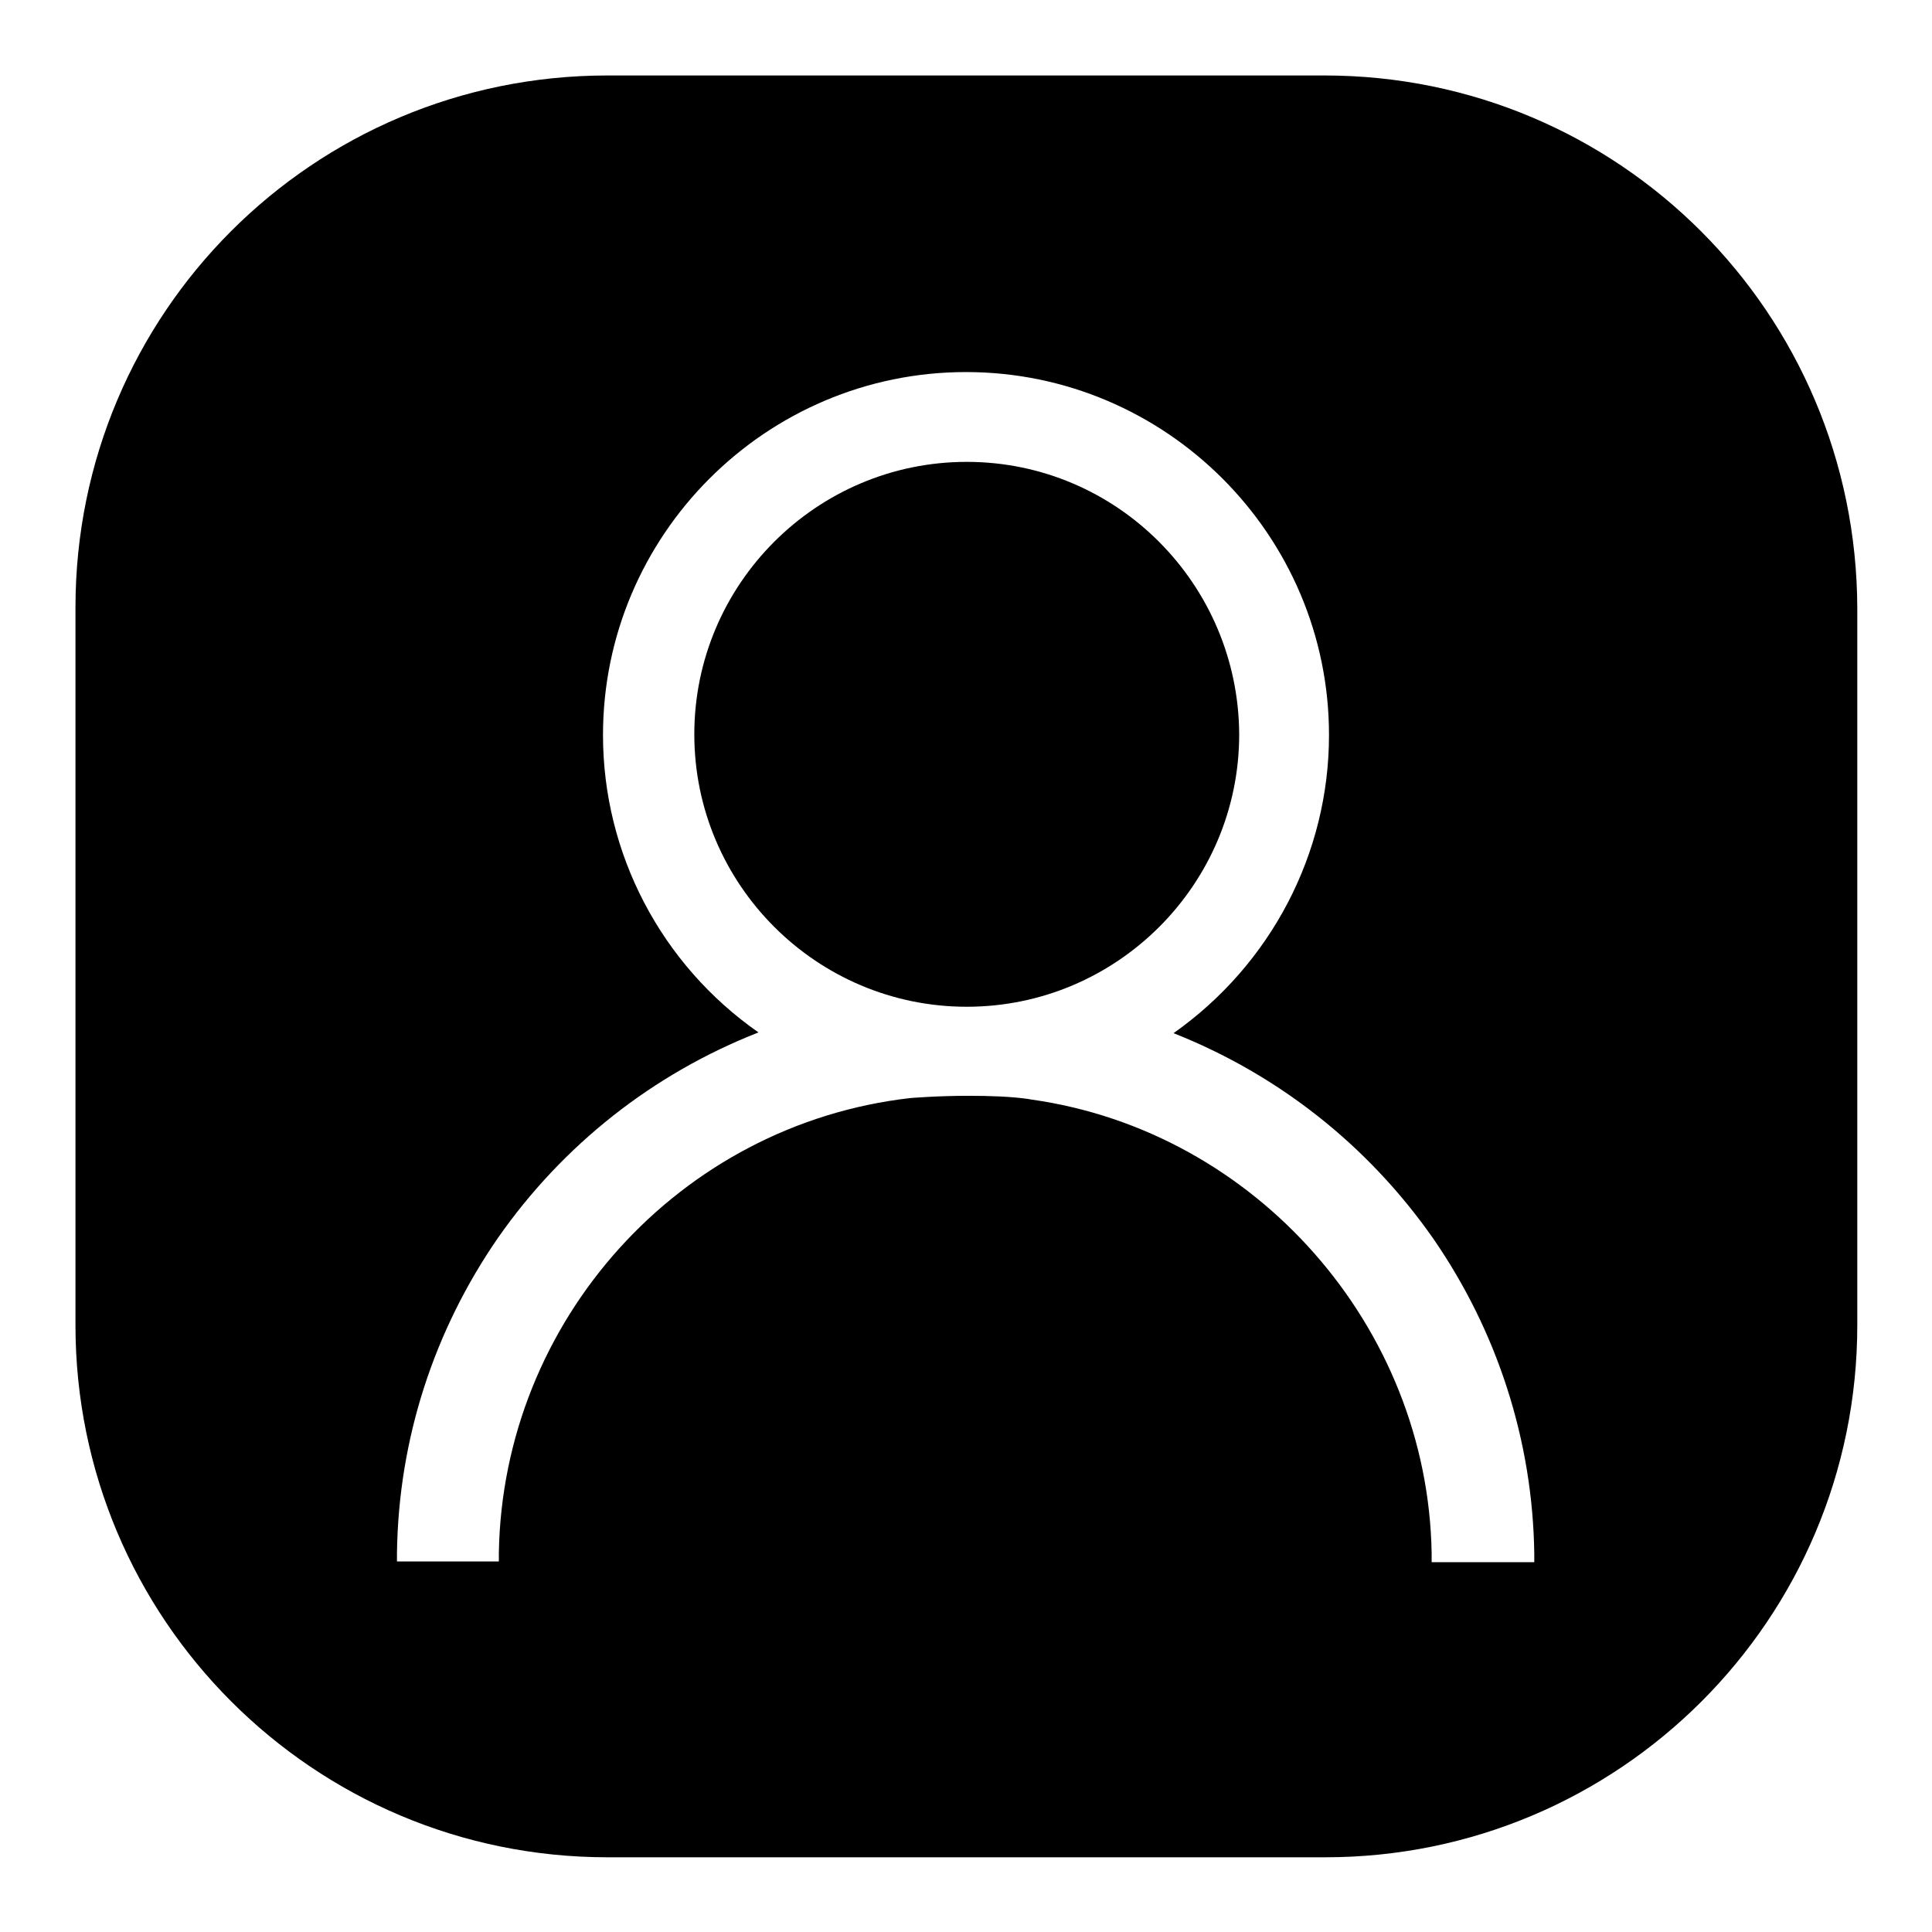
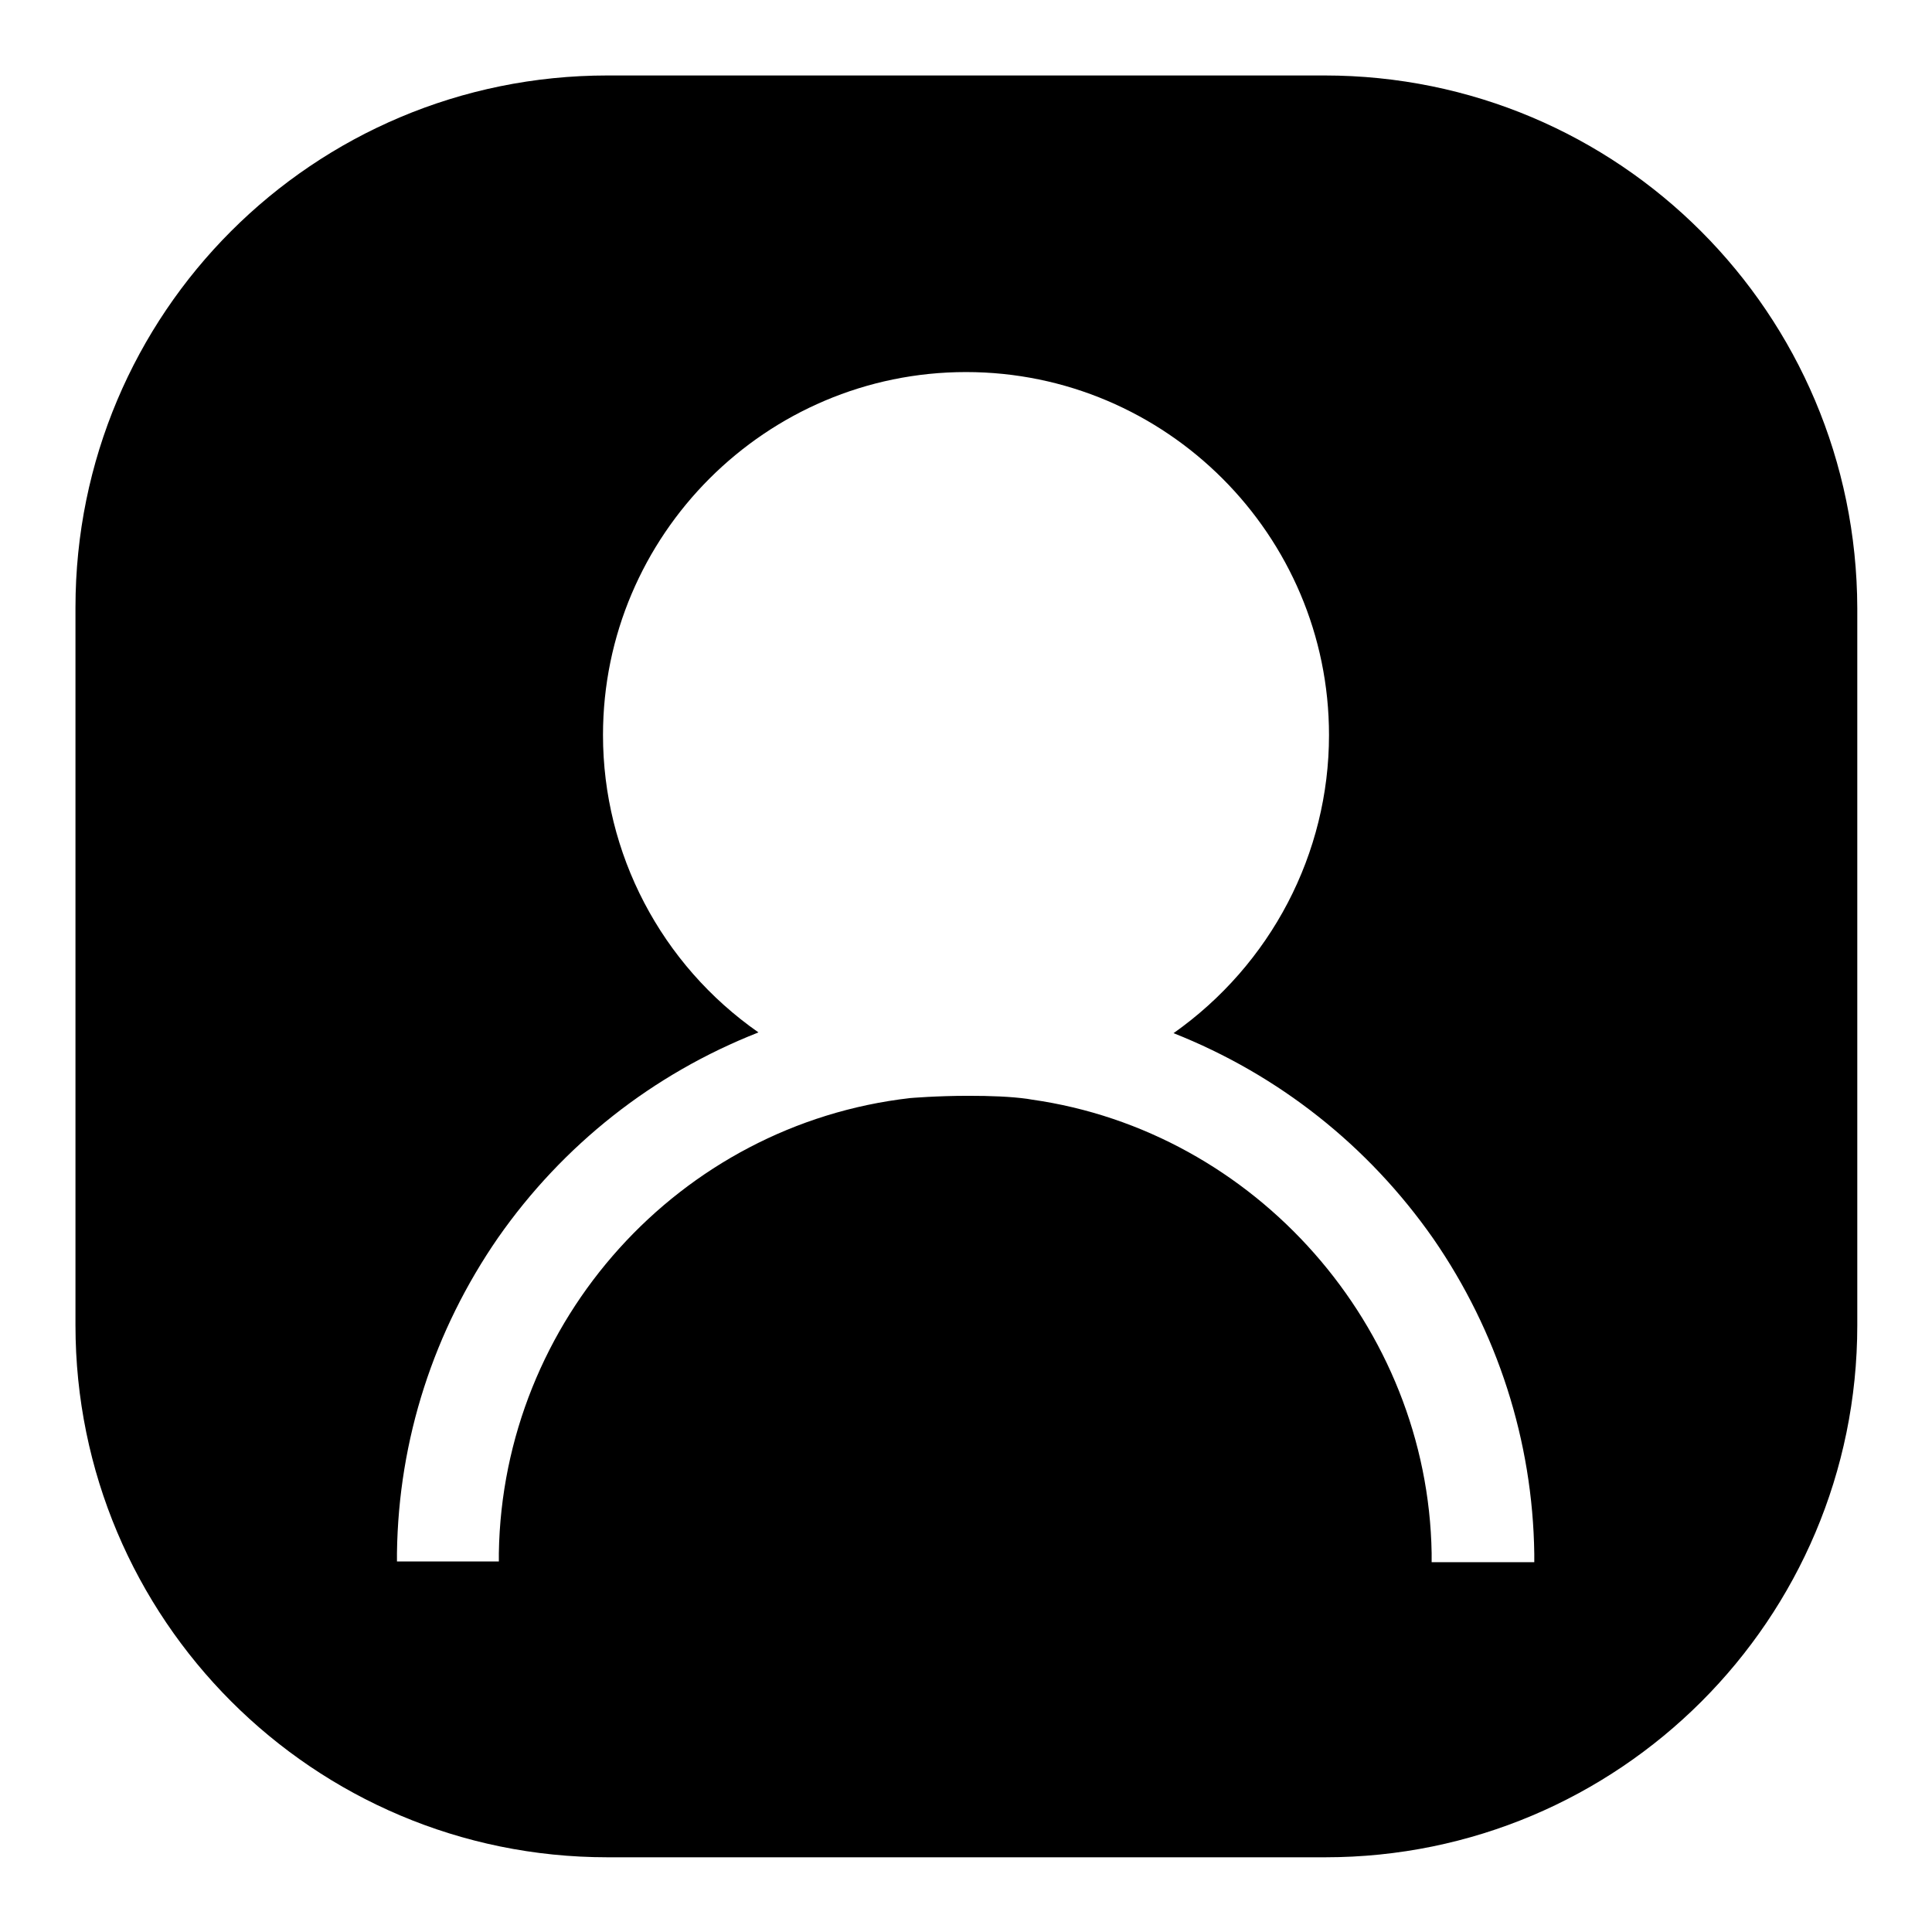
<svg xmlns="http://www.w3.org/2000/svg" version="1.1" x="0px" y="0px" viewBox="0 0 256 256" enable-background="new 0 0 256 256" xml:space="preserve">
  <g>
    <g>
      <path fill="#000000" d="M175.5,10h-95C41.5,10,10,41.5,10,80.5v95.1c0,38.9,31.5,70.5,70.5,70.5h95.1c38.9,0,70.5-31.5,70.5-70.5v-95C246,41.5,214.5,10,175.5,10z M189.7,206.9l0-1.1c-0.5-30-23.3-55.9-53-60.1l-0.6-0.1c-2.2-0.3-4.8-0.4-7.8-0.4c-4.2,0-7.7,0.3-7.7,0.3C90,149,66.6,175,66.1,205.8l0,1.1H52.6l0-1.1c0.2-15.1,4.9-29.5,13.4-41.8c8.6-12.3,20.5-21.7,34.5-27.2c-12.9-9-20.6-23.7-20.6-39.4c0-26.5,21.6-48.1,48.1-48.1c26.5,0,48.1,21.6,48.1,48.1c0,15.7-7.7,30.4-20.6,39.5c13.9,5.5,25.8,14.9,34.4,27.2c8.5,12.3,13.2,26.8,13.4,41.8l0,1.1H189.7z" />
-       <path fill="#000000" d="M128.1,61.2C108.2,61.2,92,77.4,92,97.3c0,19.9,16.2,36.1,36.1,36.1s36.1-16.2,36.1-36.1C164.1,77.4,148,61.2,128.1,61.2z" />
    </g>
  </g>
</svg>